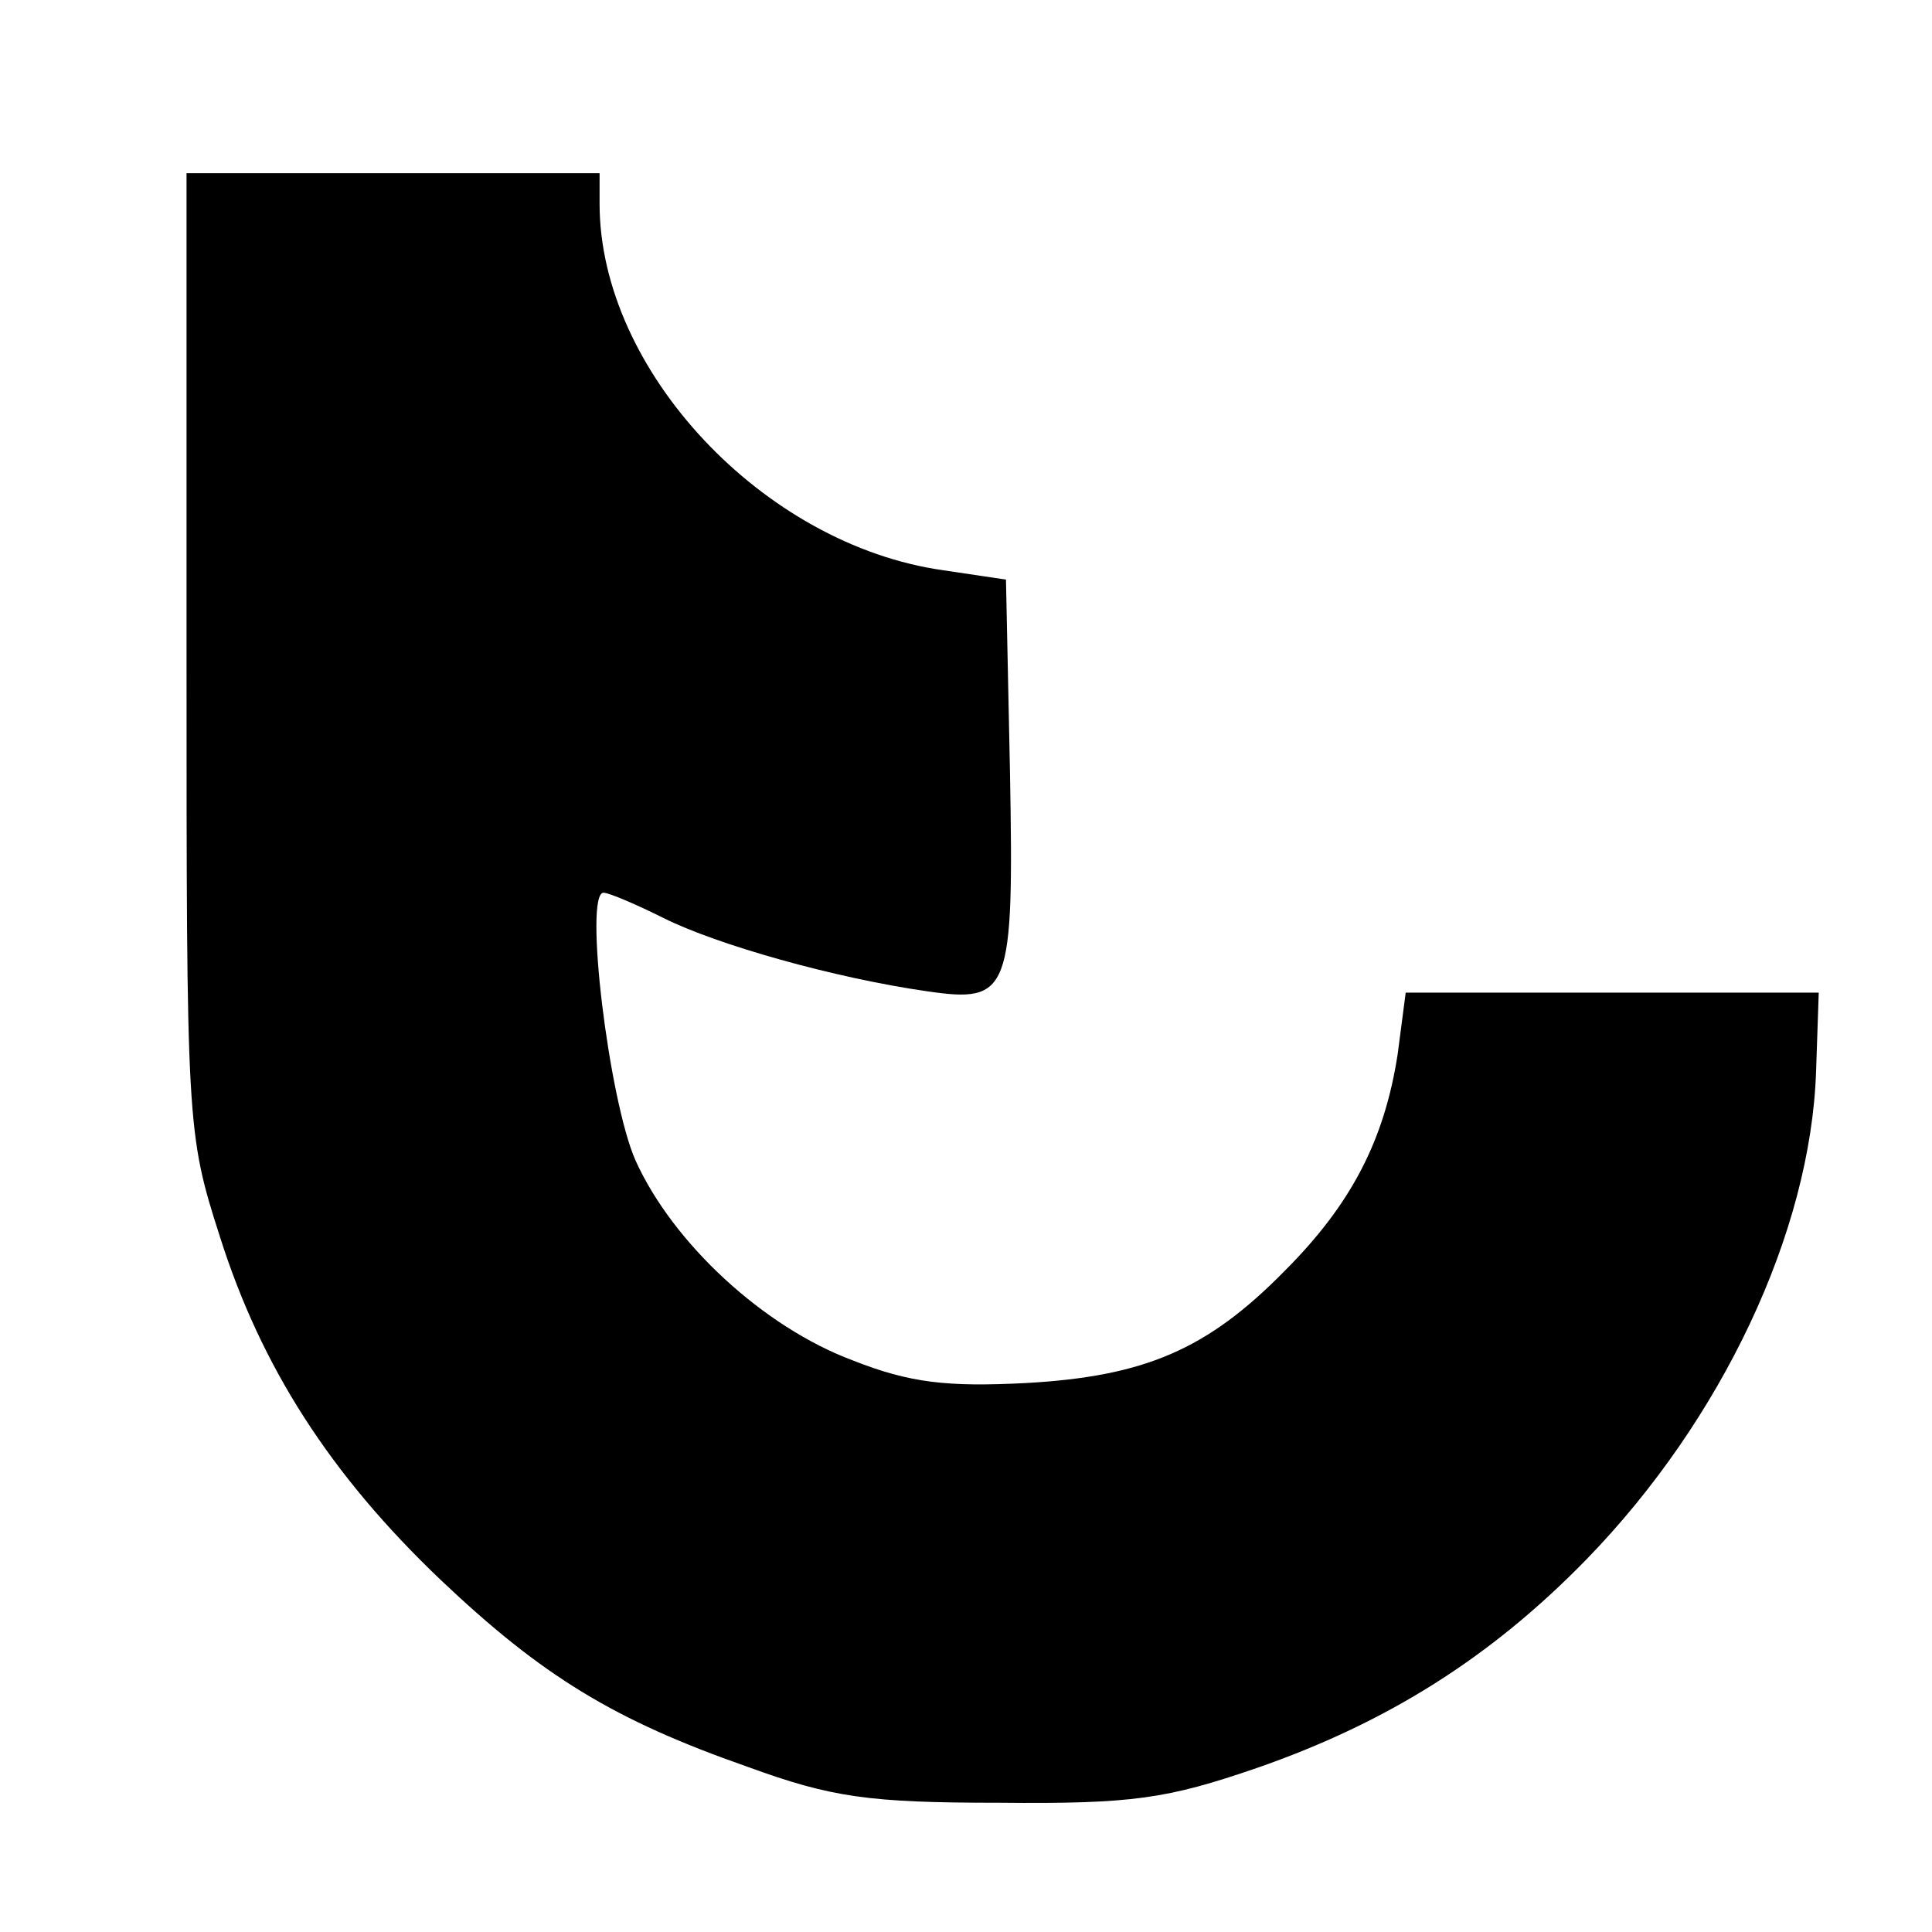
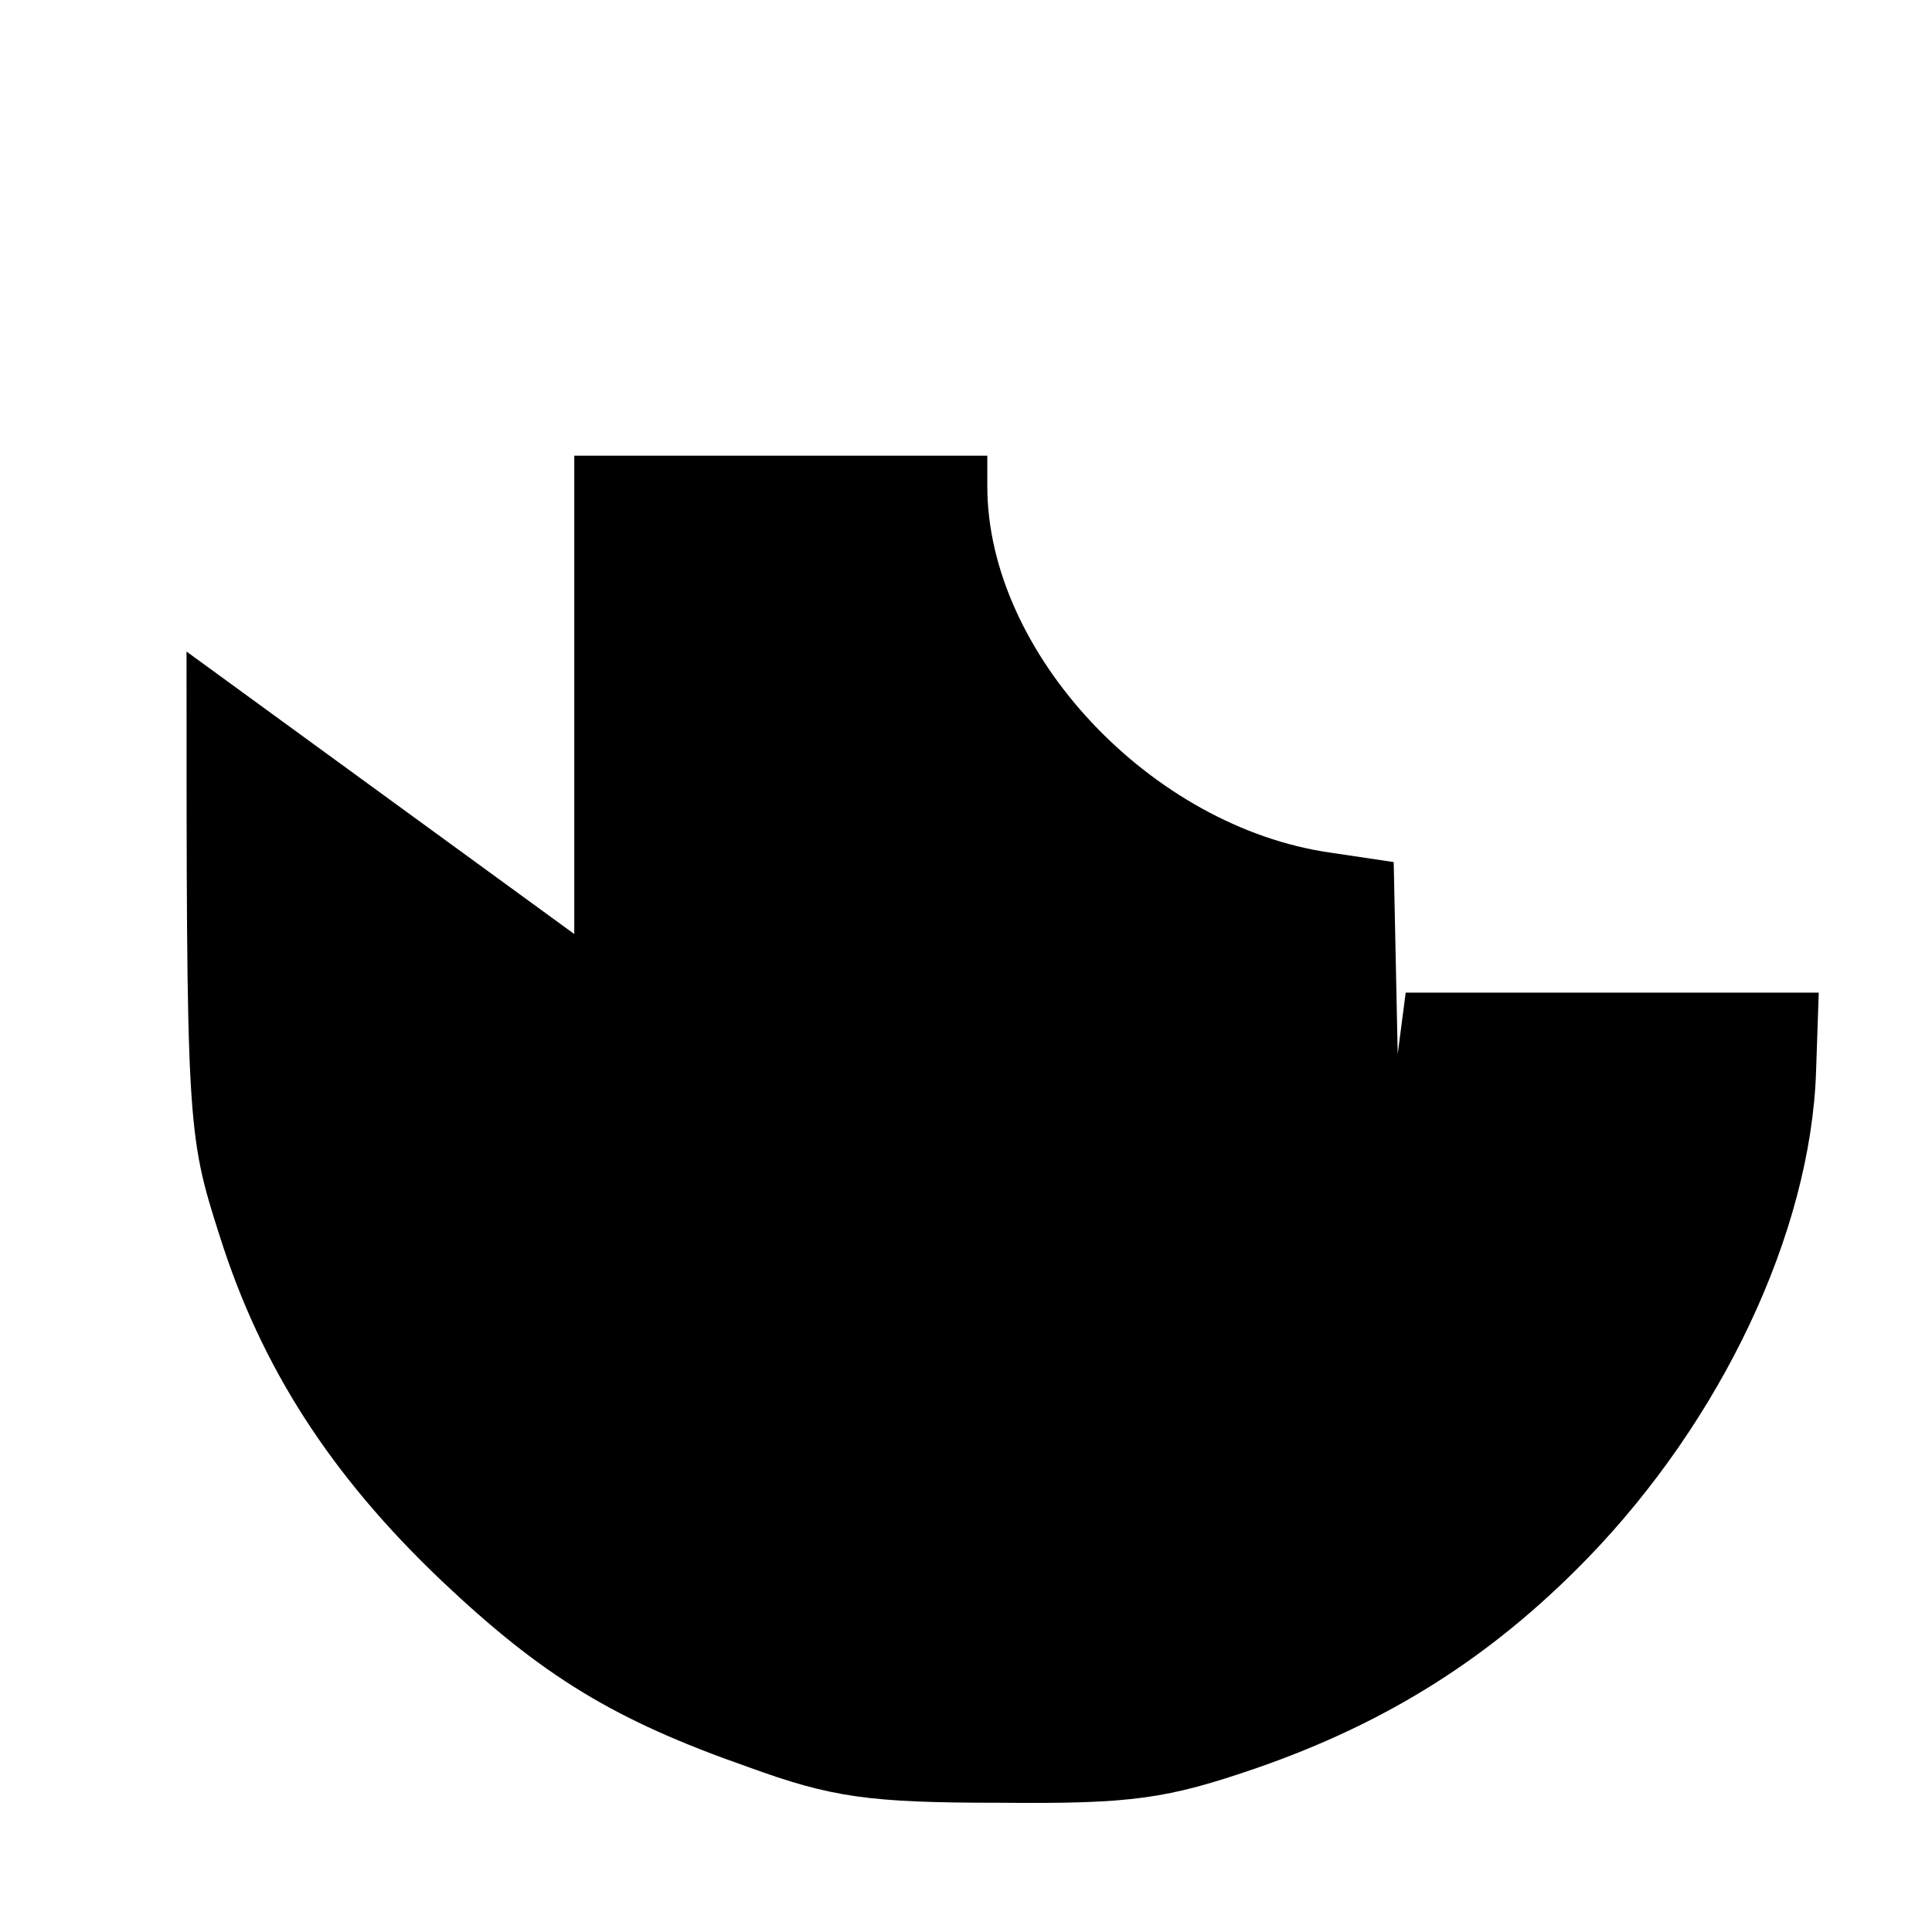
<svg xmlns="http://www.w3.org/2000/svg" version="1.0" width="145pt" height="145pt" viewBox="0 0 145 145" preserveAspectRatio="xMidYMid meet">
  <g transform="translate(0,145) scale(0.1,-0.1)" fill="#000000" stroke="none">
-     <path d="M140 961 c0 -356 0 -361 25 -439 31 -98 83 -179 166 -258 76 -72 130 -105 230 -140 63 -23 91 -27 189 -27 100 -1 126 3 193 26 98 34 176 83 248 157 101 104 168 245 172 366 l2 59 -155 0 -155 0 -6 -46 c-10 -65 -35 -113 -85 -163 -58 -59 -105 -79 -194 -84 -59 -3 -87 0 -130 17 -67 25 -135 88 -163 150 -20 45 -39 201 -24 201 4 0 25 -9 45 -19 40 -20 128 -45 198 -55 62 -9 65 -1 62 165 l-3 144 -47 7 c-135 19 -258 150 -258 275 l0 23 -155 0 -155 0 0 -359z" />
+     <path d="M140 961 c0 -356 0 -361 25 -439 31 -98 83 -179 166 -258 76 -72 130 -105 230 -140 63 -23 91 -27 189 -27 100 -1 126 3 193 26 98 34 176 83 248 157 101 104 168 245 172 366 l2 59 -155 0 -155 0 -6 -46 l-3 144 -47 7 c-135 19 -258 150 -258 275 l0 23 -155 0 -155 0 0 -359z" />
  </g>
</svg>